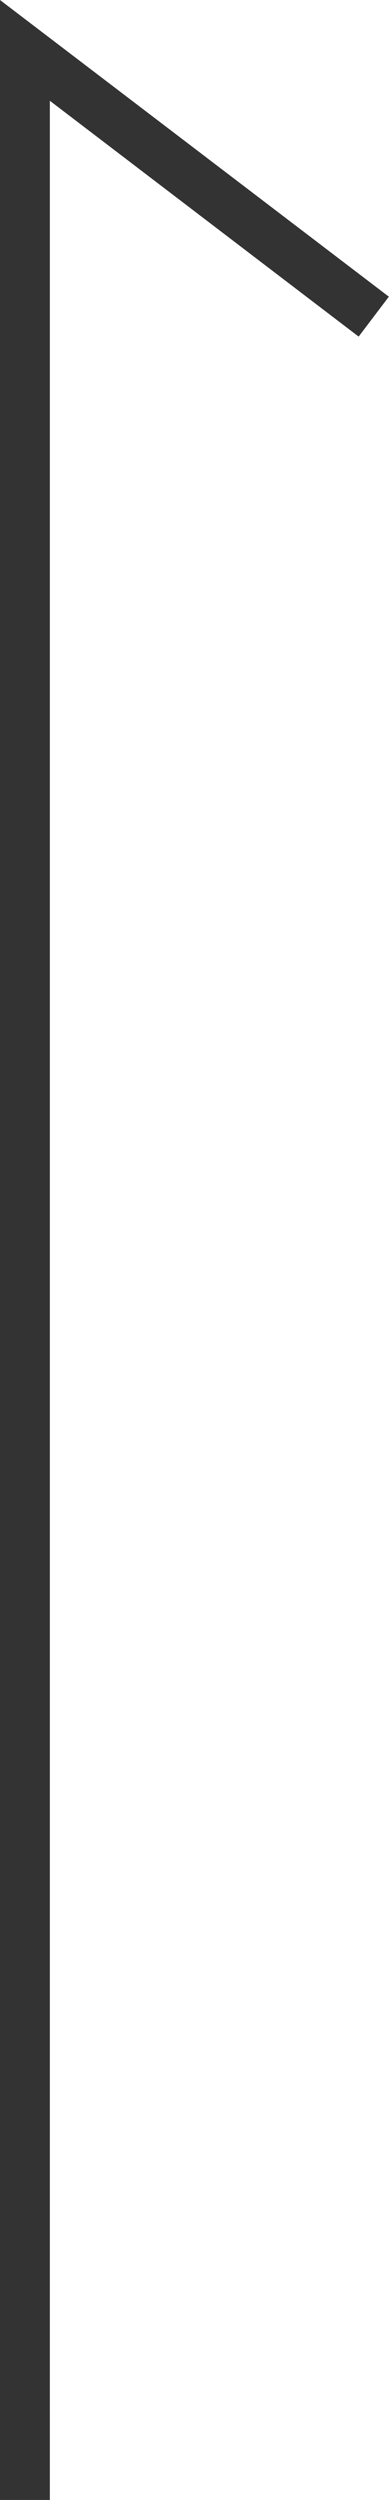
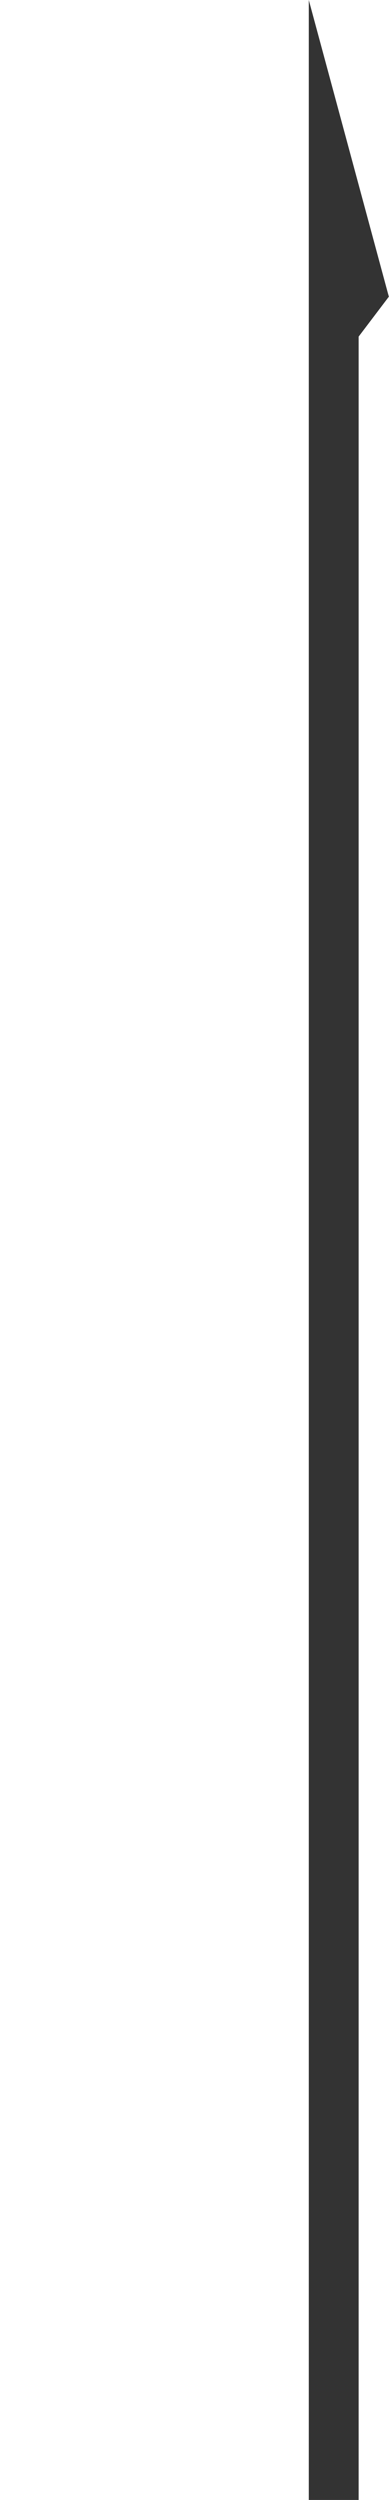
<svg xmlns="http://www.w3.org/2000/svg" width="7.803" height="50.11" viewBox="0 0 7.803 50.11">
-   <path d="M44.163,7.3l-.8-.606L48.09.5H0v-1H50.11Z" transform="translate(0.5 50.11) rotate(-90)" fill="#333" />
+   <path d="M44.163,7.3l-.8-.606H0v-1H50.11Z" transform="translate(0.5 50.11) rotate(-90)" fill="#333" />
</svg>